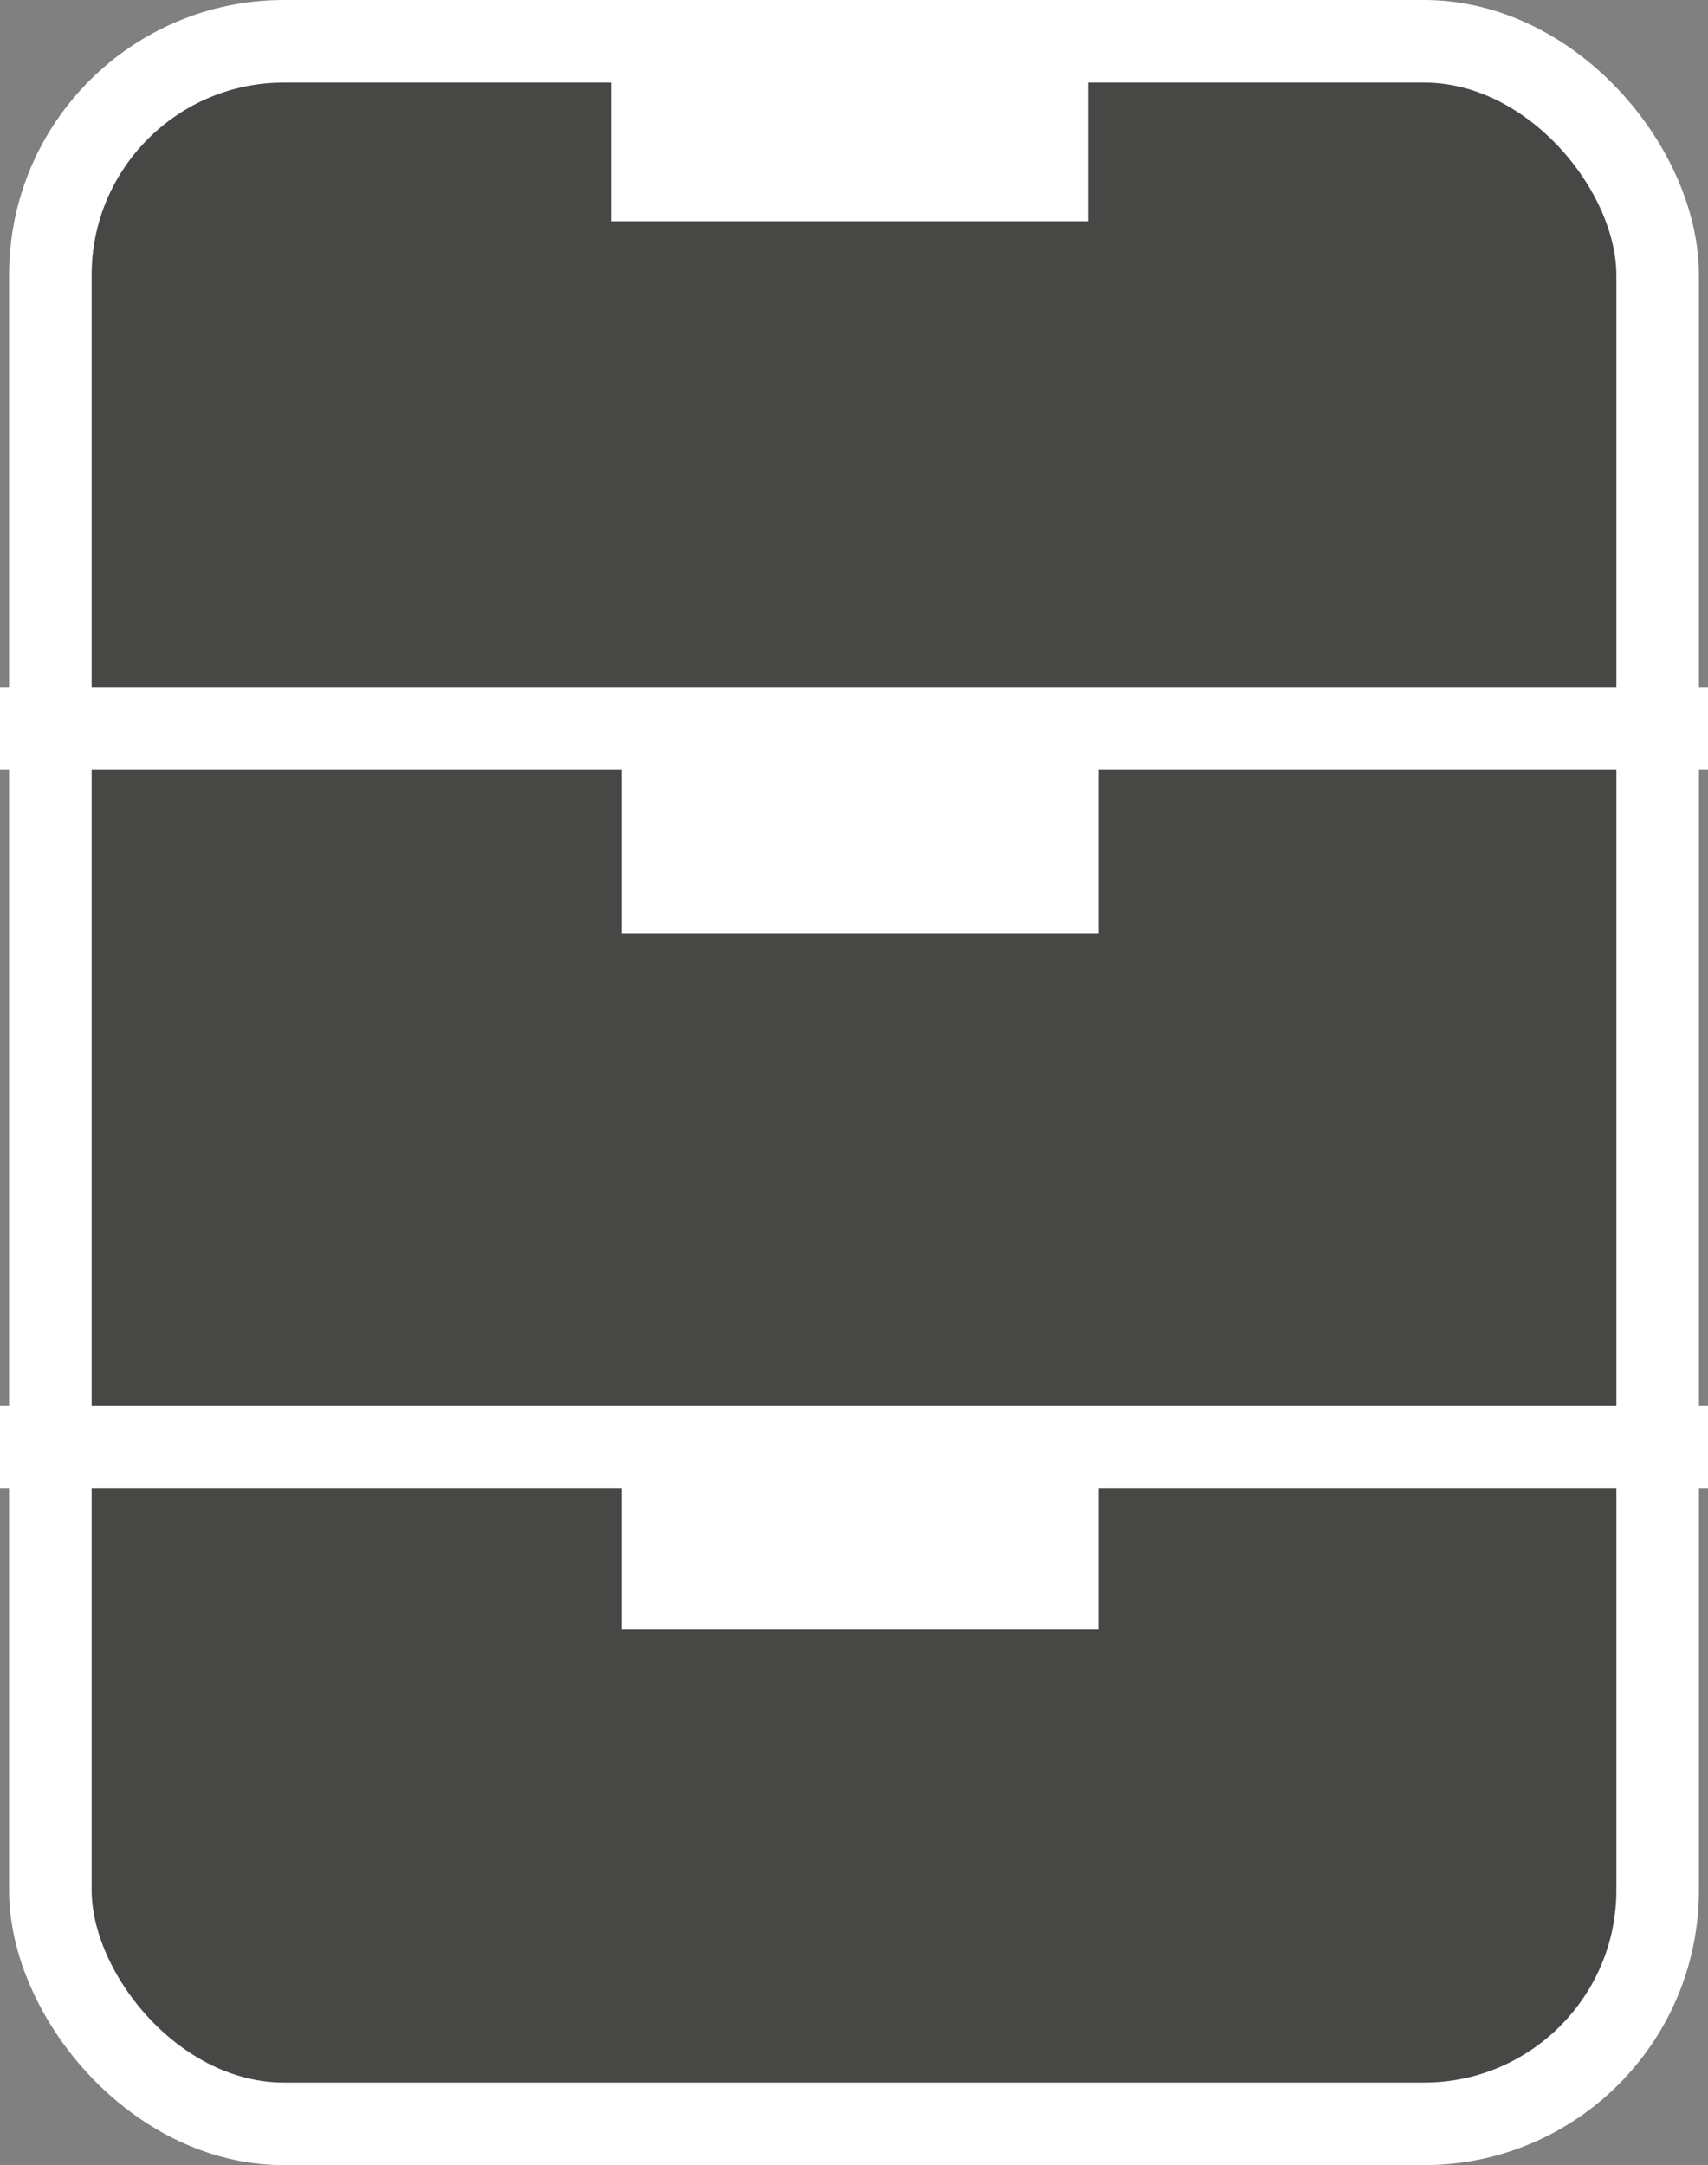
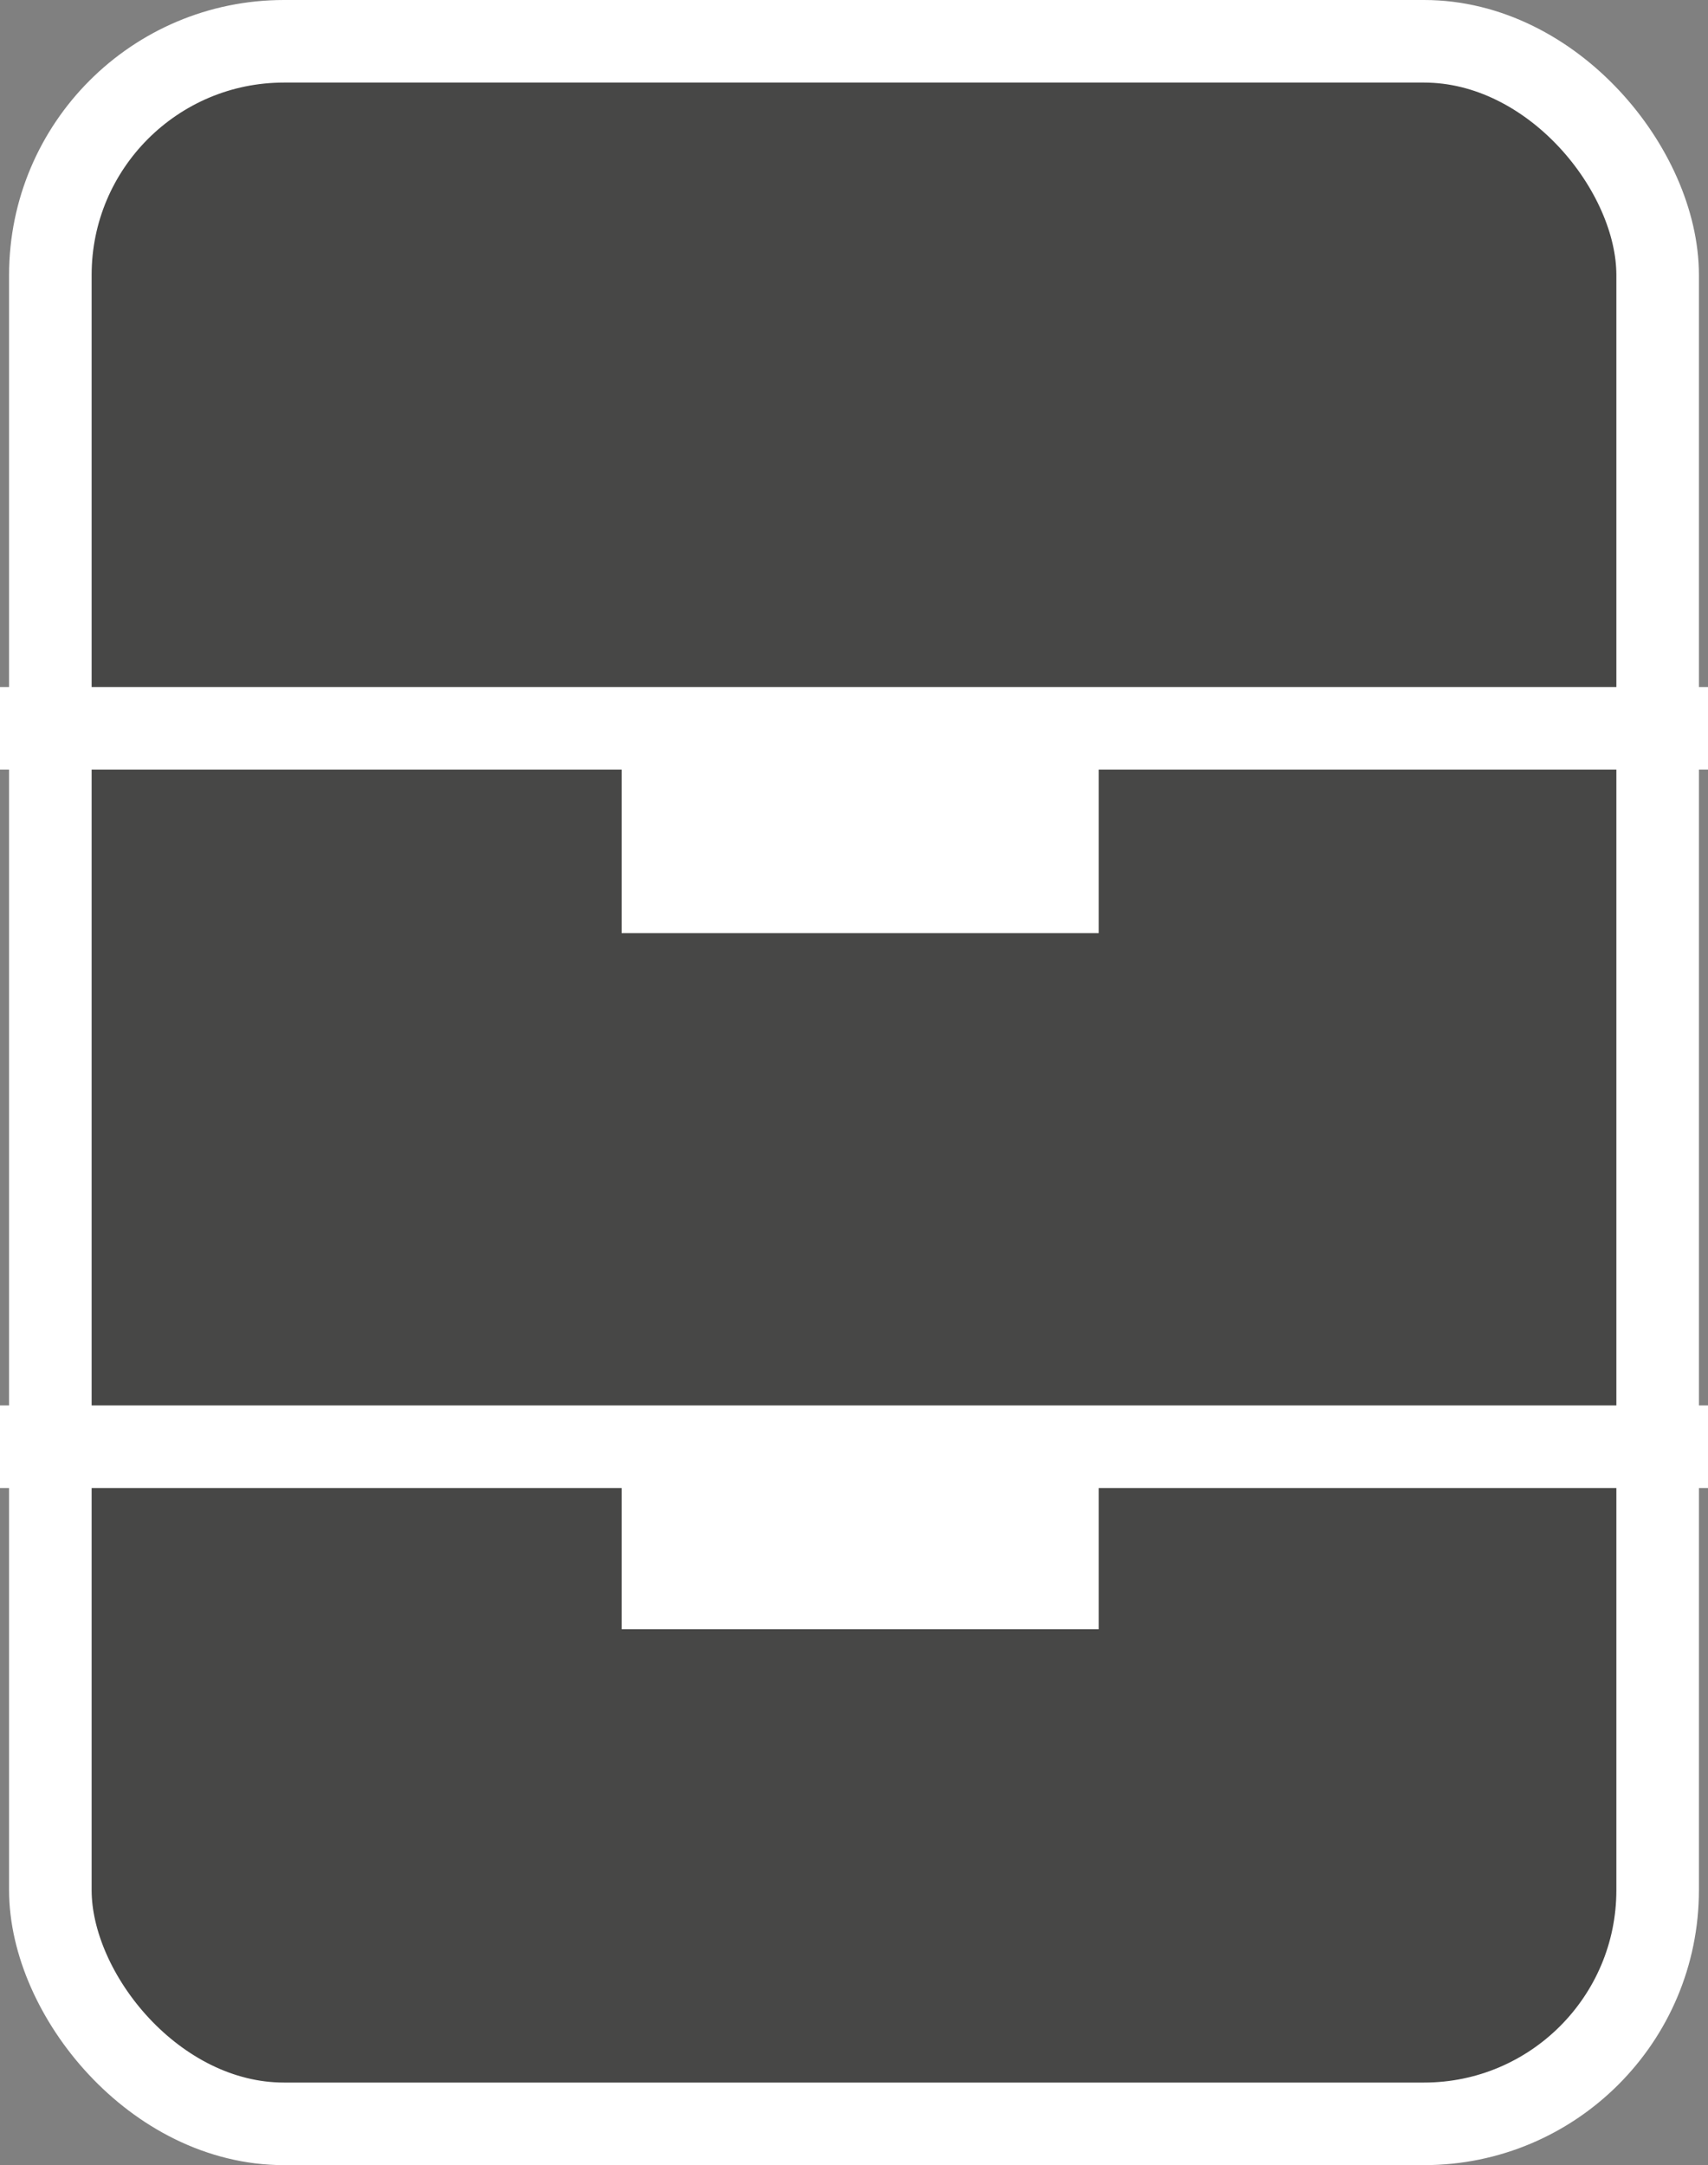
<svg xmlns="http://www.w3.org/2000/svg" id="Réteg_1" data-name="Réteg 1" viewBox="0 0 20.69 26.22">
  <rect x="0" y="0" width="20.69" height="26.22" fill="#808080" stroke="none" />
  <defs>
    <style>.cls-1{fill:#474746;}.cls-1,.cls-2,.cls-3,.cls-4{stroke:#fff;stroke-miterlimit:10;}.cls-2,.cls-4{fill:none;}.cls-3{fill:#fff;}.cls-3,.cls-4{stroke-width:2px;}</style>
  </defs>
  <rect class="cls-1" x="0.61" y="0.5" width="19.47" height="25.22" rx="2.83" />
  <line class="cls-2" x1="20.69" y1="17.52" y2="17.52" />
  <line class="cls-3" x1="13.31" y1="10.3" x2="7.53" y2="10.3" />
-   <line class="cls-4" x1="13.18" y1="1.68" x2="7.41" y2="1.68" />
  <line class="cls-4" x1="13.31" y1="18.73" x2="7.53" y2="18.73" />
  <line class="cls-2" x1="20.69" y1="8.82" y2="8.82" />
</svg>